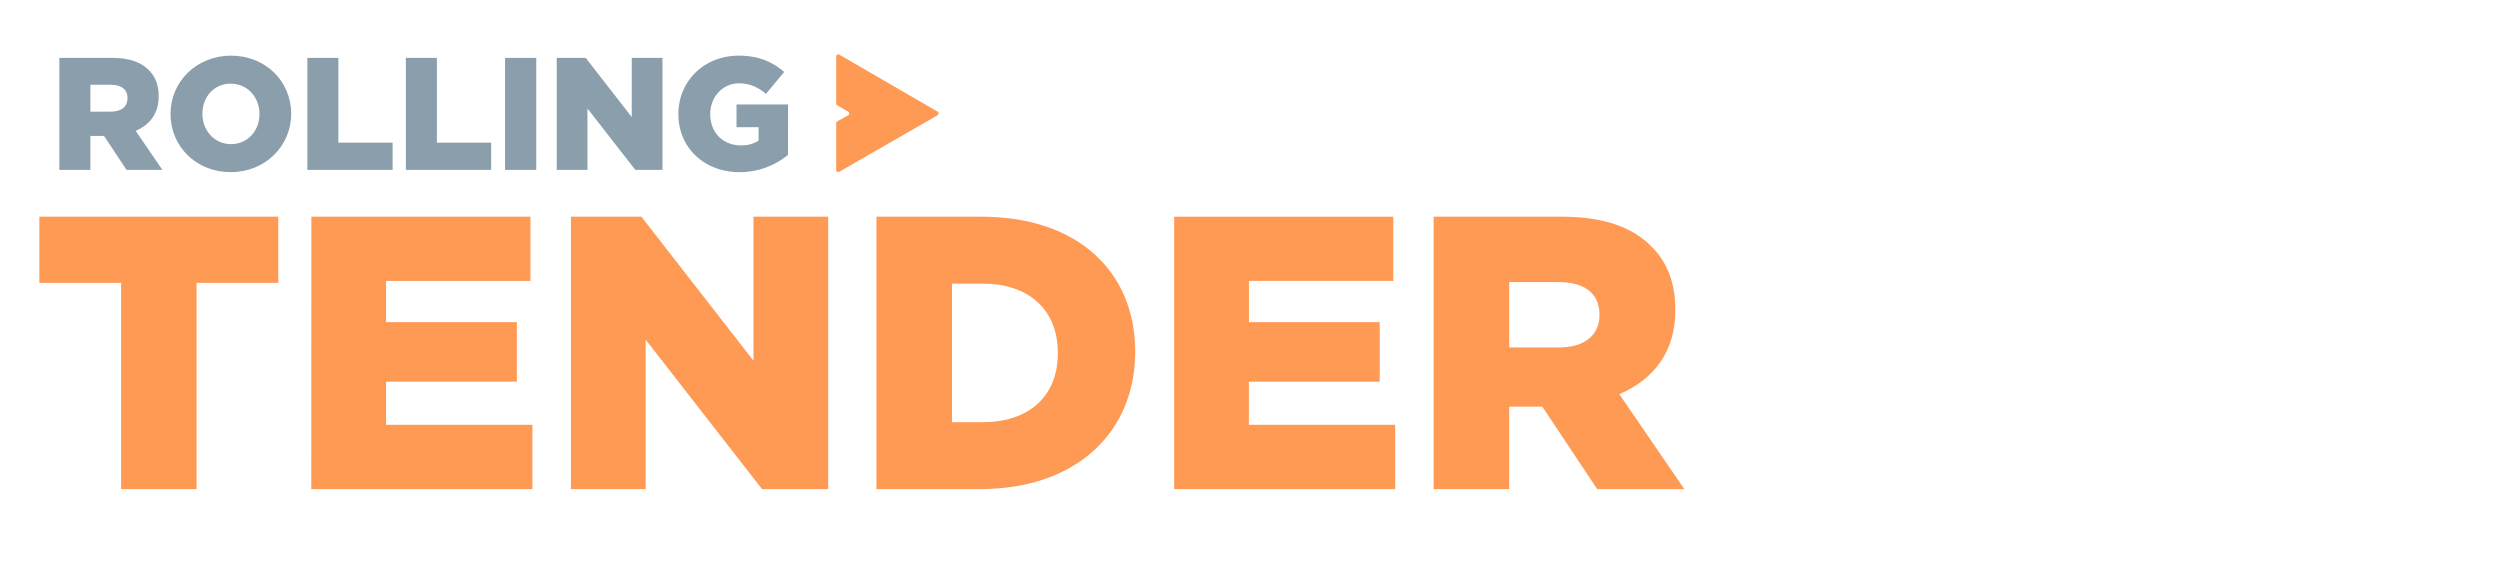
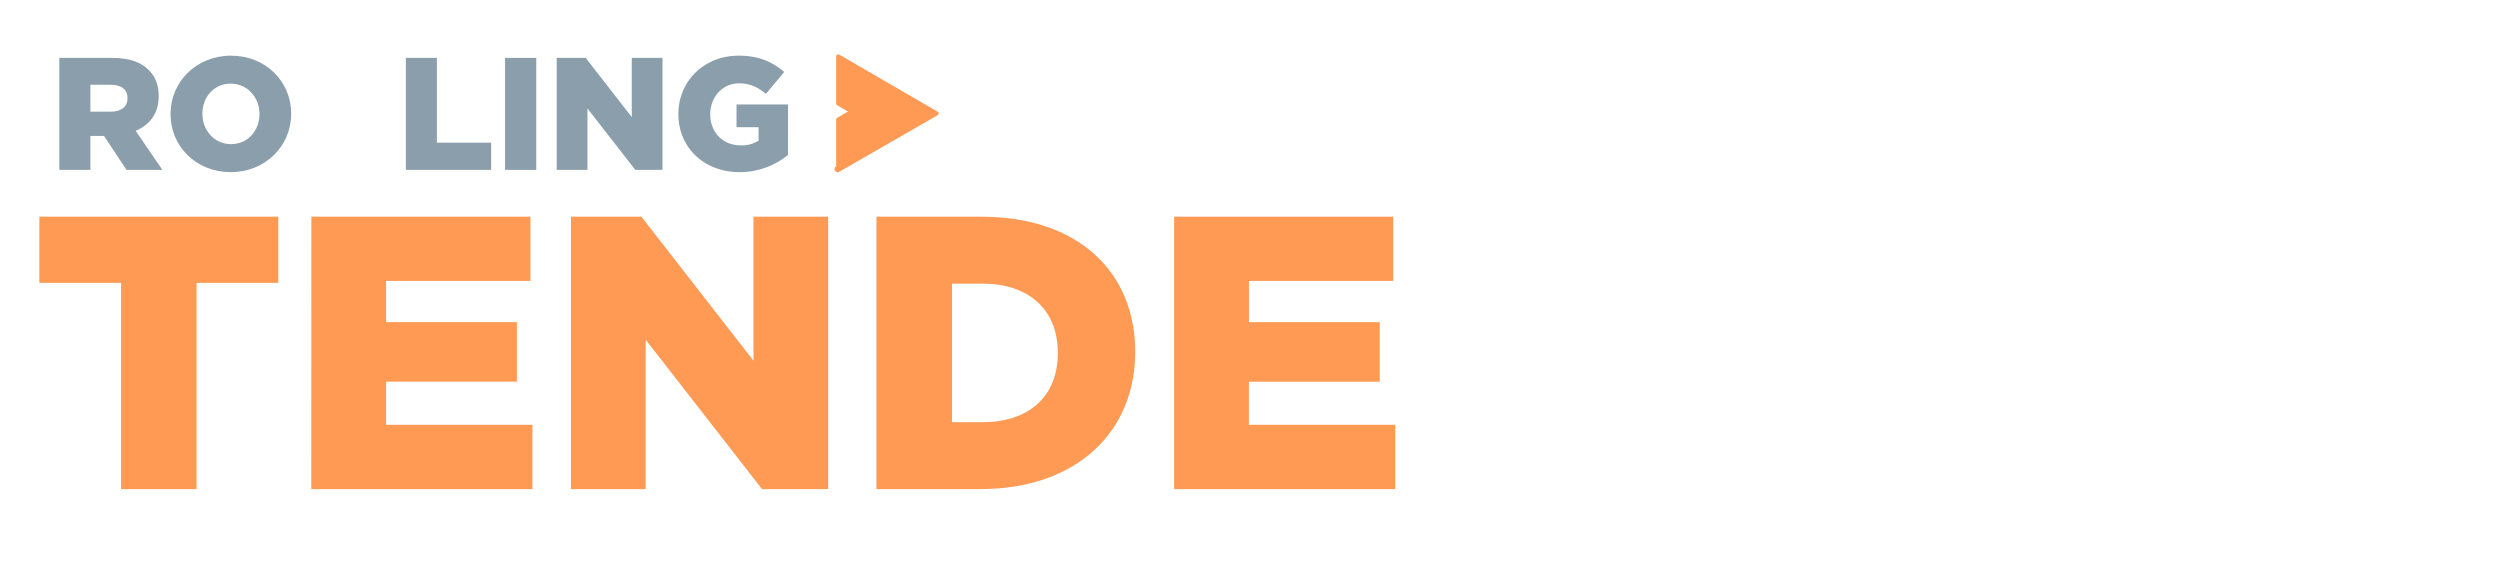
<svg xmlns="http://www.w3.org/2000/svg" id="Layer_1" data-name="Layer 1" viewBox="0 0 1334 301">
  <defs>
    <style>.cls-1{fill:#8a9eac;}.cls-2{fill:#ff9a55;}</style>
  </defs>
  <title>final expandedwithouttagline</title>
  <path class="cls-1" d="M31.67,30.89H59.93c9.13,0,15.45,2.39,19.46,6.49,3.5,3.42,5.29,8,5.29,13.92v.17c0,9.13-4.86,15.19-12.29,18.35L86.65,90.65H67.52l-12-18.1H48.23v18.1H31.67ZM59.16,59.58c5.63,0,8.88-2.73,8.88-7.09v-.17c0-4.69-3.42-7.09-9-7.09H48.23V59.58Z" />
  <path class="cls-1" d="M91,60.94v-.17c0-17.16,13.83-31.07,32.27-31.07s32.1,13.74,32.1,30.9v.17c0,17.16-13.83,31.08-32.27,31.08S91,78.1,91,60.94Zm47.46,0v-.17c0-8.62-6.23-16.13-15.36-16.13S108,52,108,60.6v.17c0,8.63,6.23,16.14,15.28,16.14S138.46,69.57,138.46,60.94Z" />
-   <path class="cls-1" d="M164,30.89h16.56V76.14h28.94V90.65H164Z" />
  <path class="cls-1" d="M216.57,30.89h16.56V76.14h28.95V90.65H216.57Z" />
  <path class="cls-1" d="M269.5,30.89h16.65V90.65H269.5Z" />
  <path class="cls-1" d="M297.07,30.89h15.46l24.58,31.59V30.89H353.5V90.65H339L313.46,57.87V90.65H297.07Z" />
  <path class="cls-1" d="M362,60.94v-.17c0-17.41,13.66-31.07,32.18-31.07,10.5,0,17.93,3.24,24.25,8.7l-9.73,11.7c-4.27-3.58-8.54-5.63-14.43-5.63-8.62,0-15.28,7.25-15.28,16.39V61c0,9.65,6.74,16.56,16.22,16.56a16.84,16.84,0,0,0,9.56-2.48V67.86H393V55.74h27.49V82.63a40.4,40.4,0,0,1-26,9.22C376,91.85,362,79,362,60.94Z" />
  <path class="cls-2" d="M64.61,150.93H21v-35.3H148.5v35.3H104.89V261H64.61Z" />
  <path class="cls-2" d="M166.15,115.63H283.06V149.9H206v22H275.8v31.77H206v23H284.1V261h-118Z" />
  <path class="cls-2" d="M304.66,115.63h37.59l59.8,76.84V115.63h39.87V261h-35.3l-62.09-79.74V261H304.66Z" />
  <path class="cls-2" d="M467.67,115.63h56.07c51.92,0,82,29.91,82,71.85v.42c0,41.94-30.53,73.09-82.86,73.09H467.67Zm56.69,109.65c24.09,0,40.08-13.29,40.08-36.76v-.41c0-23.26-16-36.76-40.08-36.76H508v73.93Z" />
  <path class="cls-2" d="M626.54,115.63H743.45V149.9h-77v22h69.77v31.77H666.41v23h78.07V261H626.54Z" />
-   <path class="cls-2" d="M765,115.63h68.74c22.22,0,37.58,5.82,47.35,15.78,8.51,8.31,12.87,19.52,12.87,33.85v.42c0,22.22-11.84,37-29.9,44.64L898.78,261H852.26L823,217H805.33v44H765Zm66.87,69.78c13.71,0,21.6-6.65,21.6-17.24v-.41c0-11.43-8.31-17.24-21.81-17.24H805.33v34.89Z" />
-   <path class="cls-2" d="M447.82,91.67l52.4-30.14a1.14,1.14,0,0,0,0-2L447.89,29.19a1.14,1.14,0,0,0-1.71,1l0,25a1.15,1.15,0,0,0,.57,1l5.77,3.34a1.13,1.13,0,0,1,0,2l-5.76,3.27a1.13,1.13,0,0,0-.58,1l0,24.93A1.14,1.14,0,0,0,447.82,91.67Z" />
+   <path class="cls-2" d="M447.82,91.67l52.4-30.14a1.14,1.14,0,0,0,0-2L447.89,29.19a1.14,1.14,0,0,0-1.71,1l0,25a1.15,1.15,0,0,0,.57,1l5.77,3.34l-5.76,3.27a1.13,1.13,0,0,0-.58,1l0,24.93A1.14,1.14,0,0,0,447.82,91.67Z" />
</svg>